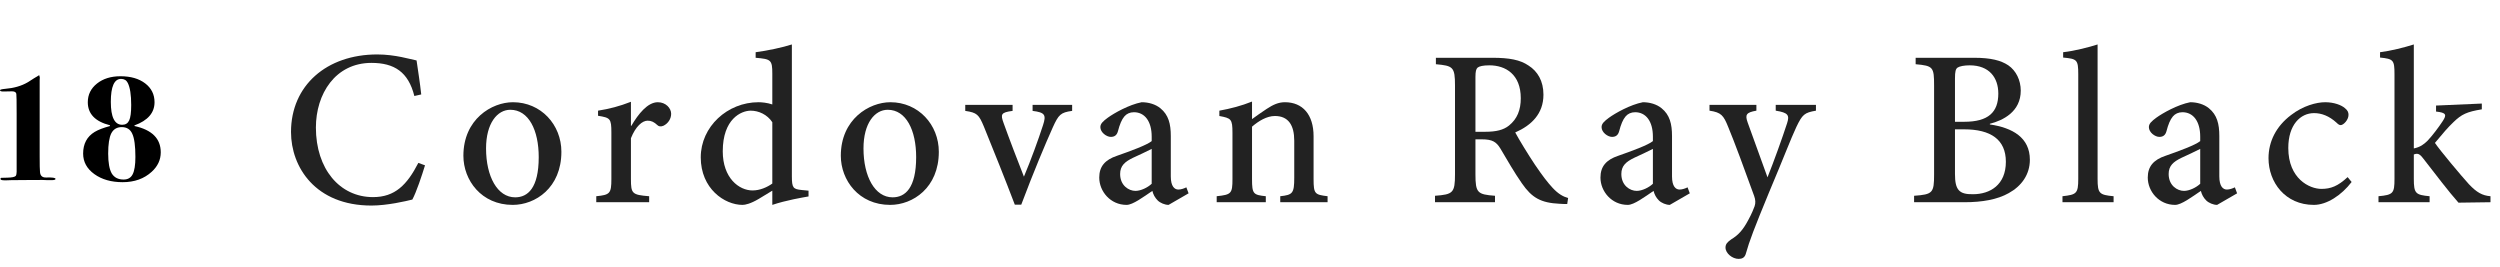
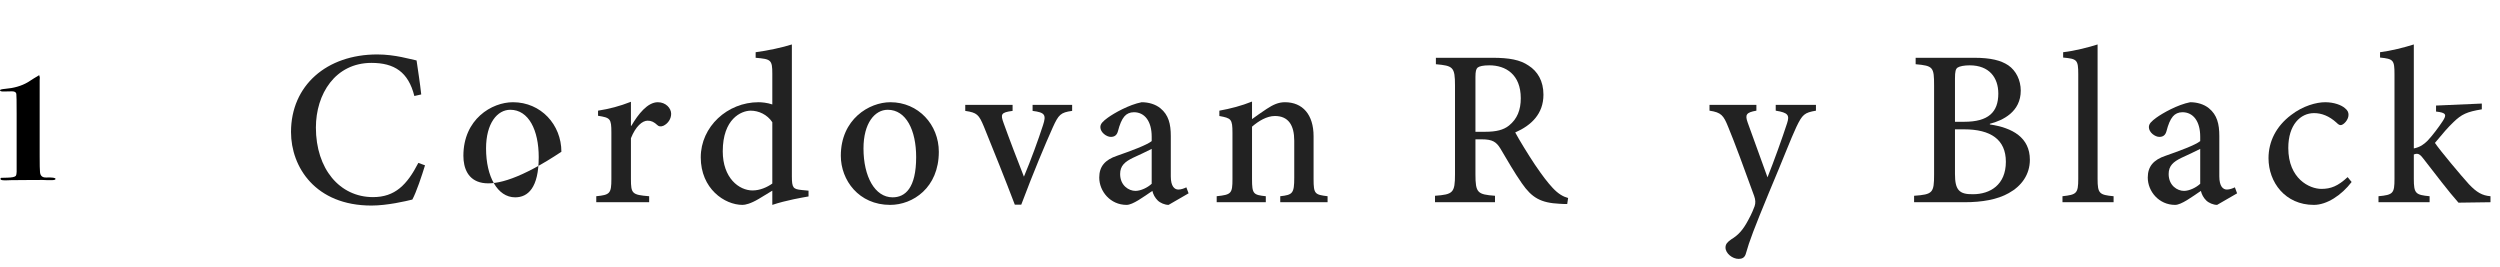
<svg xmlns="http://www.w3.org/2000/svg" width="225" height="24" viewBox="0 0 225 24" fill="none">
-   <path d="M14.468 13.708C14.468 14.38 14.198 14.963 13.656 15.458C12.975 16.083 12.102 16.396 11.038 16.396C10.012 16.396 9.162 16.153 8.49 15.668C7.818 15.183 7.482 14.567 7.482 13.82C7.482 12.943 7.828 12.294 8.518 11.874C8.845 11.678 9.307 11.501 9.904 11.342L9.89 11.272C8.565 10.936 7.902 10.245 7.902 9.2C7.902 8.519 8.178 7.959 8.728 7.52C9.279 7.081 9.984 6.862 10.842 6.862C11.766 6.862 12.508 7.077 13.068 7.506C13.628 7.935 13.908 8.5 13.908 9.2C13.908 10.152 13.306 10.847 12.102 11.286L12.102 11.342C13.68 11.687 14.468 12.476 14.468 13.708ZM11.808 9.452C11.808 8.537 11.706 7.875 11.5 7.464C11.379 7.221 11.178 7.1 10.898 7.1C10.282 7.1 9.974 7.791 9.974 9.172C9.974 10.544 10.315 11.23 10.996 11.23C11.295 11.23 11.505 11.099 11.626 10.838C11.748 10.577 11.808 10.115 11.808 9.452ZM12.186 14.128C12.186 13.139 12.093 12.443 11.906 12.042C11.729 11.641 11.412 11.44 10.954 11.44C10.525 11.44 10.212 11.627 10.016 12C9.83 12.373 9.736 12.98 9.736 13.82C9.736 14.641 9.844 15.239 10.058 15.612C10.282 15.976 10.637 16.158 11.122 16.158C11.505 16.158 11.776 16.004 11.934 15.696C12.102 15.379 12.186 14.856 12.186 14.128Z" fill="black" />
  <path d="M4.998 16.102C4.998 16.177 4.877 16.214 4.634 16.214L4.298 16.214C4.167 16.195 3.654 16.191 2.758 16.2L1.008 16.214C0.896 16.214 0.765 16.219 0.616 16.228C0.485 16.228 0.411 16.228 0.392 16.228C0.159 16.228 0.042 16.186 0.042 16.102C0.042 16.046 0.065 16.013 0.112 16.004C0.159 15.995 0.341 15.99 0.658 15.99C1.069 15.981 1.321 15.929 1.414 15.836C1.47 15.752 1.498 15.626 1.498 15.458L1.498 10.25C1.498 9.139 1.489 8.537 1.47 8.444C1.442 8.295 1.311 8.22 1.078 8.22L0.364 8.234C0.121 8.243 3.05644e-09 8.206 2.87839e-09 8.122C2.75969e-09 8.066 0.154 8.024 0.462 7.996C1.255 7.931 1.932 7.735 2.492 7.408C2.52 7.389 2.688 7.282 2.996 7.086L3.528 6.764L3.584 6.974C3.584 7.002 3.579 7.077 3.57 7.198L3.57 13.988C3.57 14.837 3.579 15.318 3.598 15.43C3.607 15.803 3.789 15.985 4.144 15.976C4.713 15.957 4.998 15.999 4.998 16.102Z" fill="black" />
  <path d="M224.144 18.2L221.264 18.24C220.404 17.28 219.164 15.64 218.104 14.28C217.864 13.96 217.704 13.84 217.524 13.84C217.444 13.84 217.364 13.86 217.244 13.9L217.244 16.1C217.244 17.42 217.404 17.54 218.664 17.66L218.664 18.2L214.064 18.2L214.064 17.66C215.384 17.54 215.504 17.4 215.504 16.1L215.504 6.68C215.504 5.4 215.404 5.3 214.204 5.18L214.204 4.7C215.164 4.58 216.364 4.28 217.244 4L217.244 13.36C217.824 13.24 218.164 12.98 218.484 12.66C218.924 12.2 219.504 11.42 219.844 10.9C220.224 10.32 220.164 10.14 219.244 10.04L219.244 9.5L223.364 9.32L223.364 9.84C222.024 10.06 221.544 10.28 220.804 11C220.284 11.5 219.944 11.9 219.144 12.86C219.564 13.5 221.544 15.86 222.204 16.58C222.904 17.32 223.404 17.6 224.144 17.66L224.144 18.2Z" fill="#222222" />
  <path d="M211.286 15.94L211.646 16.38C210.746 17.56 209.426 18.44 208.246 18.44C205.666 18.44 204.166 16.4 204.166 14.24C204.166 12.72 204.866 11.36 206.186 10.36C207.266 9.52 208.486 9.2 209.266 9.2C210.066 9.2 210.726 9.46 211.026 9.72C211.306 9.94 211.366 10.12 211.366 10.34C211.366 10.8 210.906 11.26 210.666 11.26C210.546 11.26 210.446 11.2 210.286 11.04C209.626 10.44 208.946 10.18 208.266 10.18C207.046 10.18 205.946 11.22 205.946 13.32C205.946 16.08 207.846 17 208.926 17C209.766 17 210.406 16.76 211.286 15.94Z" fill="#222222" />
  <path d="M201.339 17.4L199.539 18.44C199.199 18.44 198.779 18.26 198.559 18.04C198.299 17.78 198.159 17.5 198.079 17.18C197.279 17.72 196.319 18.44 195.759 18.44C194.299 18.44 193.299 17.22 193.299 15.98C193.299 14.98 193.819 14.38 194.899 14.02C196.099 13.6 197.579 13.06 198.019 12.7L198.019 12.3C198.019 10.9 197.379 10.1 196.419 10.1C196.059 10.1 195.759 10.24 195.559 10.48C195.319 10.76 195.139 11.2 194.979 11.82C194.879 12.18 194.659 12.32 194.339 12.32C193.959 12.32 193.399 11.92 193.399 11.44C193.399 11.12 193.659 10.9 194.059 10.6C194.639 10.18 195.979 9.42 197.119 9.2C197.739 9.2 198.359 9.38 198.799 9.74C199.539 10.34 199.739 11.16 199.739 12.24L199.739 15.88C199.739 16.78 200.079 17.06 200.419 17.06C200.659 17.06 200.939 16.96 201.139 16.86L201.339 17.4ZM198.019 16.54L198.019 13.4C197.599 13.62 196.779 14 196.339 14.2C195.599 14.56 195.179 14.92 195.179 15.66C195.179 16.7 195.959 17.18 196.559 17.18C197.039 17.18 197.659 16.88 198.019 16.54Z" fill="#222222" />
  <path d="M190.223 18.2L185.623 18.2L185.623 17.66C186.883 17.52 187.043 17.42 187.043 16.1L187.043 6.68C187.043 5.36 186.923 5.3 185.683 5.18L185.683 4.7C186.743 4.58 188.043 4.24 188.783 4L188.783 16.1C188.783 17.42 188.943 17.54 190.223 17.66L190.223 18.2Z" fill="#222222" />
  <path d="M179.088 11.14L179.088 11.2C181.128 11.5 182.688 12.38 182.688 14.38C182.688 15.7 181.948 16.74 180.788 17.38C179.768 17.96 178.388 18.2 176.808 18.2L172.268 18.2L172.268 17.62C173.948 17.5 174.068 17.36 174.068 15.7L174.068 7.7C174.068 6.04 173.988 5.92 172.408 5.78L172.408 5.2L177.668 5.2C179.188 5.2 180.088 5.44 180.748 5.88C181.448 6.36 181.868 7.22 181.868 8.16C181.868 10.06 180.268 10.84 179.088 11.14ZM175.948 10.96L176.788 10.96C178.948 10.96 179.848 10.1 179.848 8.42C179.848 6.98 179.028 5.88 177.268 5.88C176.788 5.88 176.368 5.96 176.188 6.08C176.008 6.2 175.948 6.44 175.948 7.06L175.948 10.96ZM175.948 11.64L175.948 15.66C175.948 17.1 176.328 17.5 177.568 17.48C179.108 17.48 180.528 16.64 180.528 14.56C180.528 12.56 179.168 11.64 176.768 11.64L175.948 11.64Z" fill="#222222" />
  <path d="M163.435 9.44L163.435 9.96C162.395 10.14 162.215 10.3 161.675 11.42C161.175 12.48 160.555 14.14 159.195 17.36C157.875 20.56 157.435 21.72 157.135 22.8C157.035 23.2 156.775 23.3 156.475 23.3C155.915 23.3 155.295 22.8 155.295 22.28C155.295 21.96 155.475 21.78 155.815 21.54C156.475 21.14 156.875 20.68 157.335 19.82C157.675 19.2 157.815 18.82 157.915 18.56C158.015 18.26 157.995 17.98 157.875 17.64C157.015 15.26 156.095 12.76 155.535 11.42C155.115 10.38 154.915 10.12 153.855 9.96L153.855 9.44L158.075 9.44L158.075 9.96C157.155 10.12 157.035 10.32 157.295 11.04L159.075 15.96C159.615 14.62 160.435 12.34 160.835 11.1C161.075 10.36 160.935 10.14 159.815 9.96L159.815 9.44L163.435 9.44Z" fill="#222222" />
-   <path d="M152.081 17.4L150.281 18.44C149.941 18.44 149.521 18.26 149.301 18.04C149.041 17.78 148.901 17.5 148.821 17.18C148.021 17.72 147.061 18.44 146.501 18.44C145.041 18.44 144.041 17.22 144.041 15.98C144.041 14.98 144.561 14.38 145.641 14.02C146.841 13.6 148.321 13.06 148.761 12.7L148.761 12.3C148.761 10.9 148.121 10.1 147.161 10.1C146.801 10.1 146.501 10.24 146.301 10.48C146.061 10.76 145.881 11.2 145.721 11.82C145.621 12.18 145.401 12.32 145.081 12.32C144.701 12.32 144.141 11.92 144.141 11.44C144.141 11.12 144.401 10.9 144.801 10.6C145.381 10.18 146.721 9.42 147.861 9.2C148.481 9.2 149.101 9.38 149.541 9.74C150.281 10.34 150.481 11.16 150.481 12.24L150.481 15.88C150.481 16.78 150.821 17.06 151.161 17.06C151.401 17.06 151.681 16.96 151.881 16.86L152.081 17.4ZM148.761 16.54L148.761 13.4C148.341 13.62 147.521 14 147.081 14.2C146.341 14.56 145.921 14.92 145.921 15.66C145.921 16.7 146.701 17.18 147.301 17.18C147.781 17.18 148.401 16.88 148.761 16.54Z" fill="#222222" />
  <path d="M141.13 17.82L141.05 18.36C140.83 18.36 140.61 18.36 140.37 18.34C138.67 18.26 137.87 17.8 136.97 16.5C136.31 15.56 135.61 14.34 135.03 13.36C134.67 12.78 134.33 12.54 133.37 12.54L132.79 12.54L132.79 15.68C132.79 17.36 132.97 17.5 134.55 17.62L134.55 18.2L129.15 18.2L129.15 17.62C130.77 17.5 130.95 17.36 130.95 15.68L130.95 7.7C130.95 6.02 130.77 5.92 129.23 5.78L129.23 5.2L134.31 5.2C135.83 5.2 136.81 5.38 137.57 5.9C138.39 6.42 138.91 7.3 138.91 8.52C138.91 10.24 137.83 11.28 136.37 11.92C136.71 12.56 137.53 13.9 138.13 14.8C138.85 15.86 139.27 16.4 139.73 16.9C140.25 17.46 140.69 17.7 141.13 17.82ZM132.79 11.86L133.67 11.86C134.65 11.86 135.31 11.7 135.81 11.3C136.55 10.7 136.87 9.9 136.87 8.84C136.87 6.68 135.49 5.88 134.05 5.88C133.47 5.88 133.15 5.96 132.99 6.08C132.85 6.2 132.79 6.42 132.79 6.94L132.79 11.86Z" fill="#222222" />
  <path d="M119.482 18.2L115.222 18.2L115.222 17.66C116.342 17.54 116.482 17.4 116.482 16L116.482 12.66C116.482 11.28 115.962 10.44 114.742 10.44C114.002 10.44 113.262 10.9 112.682 11.4L112.682 16.12C112.682 17.46 112.802 17.54 113.922 17.66L113.922 18.2L109.502 18.2L109.502 17.66C110.822 17.52 110.922 17.42 110.922 16.1L110.922 11.96C110.922 10.7 110.802 10.64 109.742 10.44L109.742 9.96C110.742 9.78 111.742 9.52 112.682 9.14L112.682 10.72C113.082 10.44 113.502 10.12 114.002 9.8C114.582 9.42 115.062 9.2 115.642 9.2C117.242 9.2 118.222 10.32 118.222 12.26L118.222 16.12C118.222 17.46 118.342 17.52 119.482 17.66L119.482 18.2Z" fill="#222222" />
  <path d="M106.972 17.4L105.172 18.44C104.832 18.44 104.412 18.26 104.192 18.04C103.932 17.78 103.792 17.5 103.712 17.18C102.912 17.72 101.952 18.44 101.392 18.44C99.932 18.44 98.932 17.22 98.932 15.98C98.932 14.98 99.452 14.38 100.532 14.02C101.732 13.6 103.212 13.06 103.652 12.7L103.652 12.3C103.652 10.9 103.012 10.1 102.052 10.1C101.692 10.1 101.392 10.24 101.192 10.48C100.952 10.76 100.772 11.2 100.612 11.82C100.512 12.18 100.292 12.32 99.972 12.32C99.592 12.32 99.032 11.92 99.032 11.44C99.032 11.12 99.292 10.9 99.692 10.6C100.272 10.18 101.612 9.42 102.752 9.2C103.372 9.2 103.992 9.38 104.432 9.74C105.172 10.34 105.372 11.16 105.372 12.24L105.372 15.88C105.372 16.78 105.712 17.06 106.052 17.06C106.292 17.06 106.572 16.96 106.772 16.86L106.972 17.4ZM103.652 16.54L103.652 13.4C103.232 13.62 102.412 14 101.972 14.2C101.232 14.56 100.812 14.92 100.812 15.66C100.812 16.7 101.592 17.18 102.192 17.18C102.672 17.18 103.292 16.88 103.652 16.54Z" fill="#222222" />
  <path d="M96.493 9.44L96.493 9.98C95.453 10.12 95.273 10.32 94.753 11.46C94.073 12.98 93.033 15.44 91.913 18.42L91.333 18.42C90.413 16 89.493 13.72 88.553 11.4C88.093 10.3 87.933 10.14 86.873 9.98L86.873 9.44L91.133 9.44L91.133 9.98C90.073 10.12 90.033 10.28 90.333 11.1C90.833 12.5 91.633 14.58 92.153 15.9C92.793 14.38 93.453 12.56 93.873 11.26C94.173 10.34 94.053 10.12 92.933 9.98L92.933 9.44L96.493 9.44Z" fill="#222222" />
  <path d="M80.134 9.2C82.654 9.2 84.494 11.22 84.494 13.66C84.494 16.9 82.154 18.44 80.114 18.44C77.294 18.44 75.674 16.22 75.674 14.02C75.674 10.72 78.234 9.2 80.134 9.2ZM79.894 9.88C78.734 9.88 77.714 11.08 77.714 13.36C77.714 15.88 78.734 17.76 80.334 17.76C81.474 17.76 82.454 16.92 82.454 14.14C82.454 11.72 81.554 9.88 79.894 9.88Z" fill="#222222" />
  <path d="M72.768 17.16L72.768 17.68C72.308 17.76 70.748 18.02 69.508 18.44L69.508 17.16L68.288 17.9C67.548 18.34 67.068 18.44 66.828 18.44C65.208 18.44 63.068 16.98 63.068 14.16C63.068 11.4 65.468 9.2 68.268 9.2C68.528 9.2 69.048 9.24 69.508 9.4L69.508 6.64C69.508 5.38 69.388 5.32 68.008 5.2L68.008 4.7C69.088 4.56 70.468 4.26 71.268 4L71.268 15.86C71.268 16.92 71.388 17.02 72.148 17.1L72.768 17.16ZM69.508 16.52L69.508 11C69.048 10.3 68.268 9.96 67.568 9.96C66.708 9.96 65.048 10.7 65.048 13.62C65.048 16.02 66.508 17.14 67.728 17.14C68.388 17.14 69.028 16.86 69.508 16.52Z" fill="#222222" />
  <path d="M56.784 11.32L56.824 11.32C57.444 10.26 58.284 9.2 59.204 9.2C59.924 9.2 60.404 9.74 60.404 10.24C60.404 10.7 60.124 11.12 59.704 11.32C59.464 11.42 59.284 11.38 59.164 11.26C58.864 10.98 58.624 10.86 58.284 10.86C57.804 10.86 57.204 11.38 56.784 12.44L56.784 16.12C56.784 17.42 56.884 17.54 58.424 17.66L58.424 18.2L53.664 18.2L53.664 17.66C54.884 17.54 55.024 17.42 55.024 16.12L55.024 11.94C55.024 10.66 54.924 10.6 53.824 10.42L53.824 9.96C54.844 9.8 55.764 9.56 56.784 9.16L56.784 11.32Z" fill="#222222" />
-   <path d="M46.165 9.2C48.685 9.2 50.525 11.22 50.525 13.66C50.525 16.9 48.185 18.44 46.145 18.44C43.325 18.44 41.705 16.22 41.705 14.02C41.705 10.72 44.265 9.2 46.165 9.2ZM45.925 9.88C44.765 9.88 43.745 11.08 43.745 13.36C43.745 15.88 44.765 17.76 46.365 17.76C47.505 17.76 48.485 16.92 48.485 14.14C48.485 11.72 47.585 9.88 45.925 9.88Z" fill="#222222" />
+   <path d="M46.165 9.2C48.685 9.2 50.525 11.22 50.525 13.66C43.325 18.44 41.705 16.22 41.705 14.02C41.705 10.72 44.265 9.2 46.165 9.2ZM45.925 9.88C44.765 9.88 43.745 11.08 43.745 13.36C43.745 15.88 44.765 17.76 46.365 17.76C47.505 17.76 48.485 16.92 48.485 14.14C48.485 11.72 47.585 9.88 45.925 9.88Z" fill="#222222" />
  <path d="M37.651 14.66L38.251 14.88C37.971 15.8 37.471 17.3 37.111 17.96C36.551 18.1 34.851 18.5 33.431 18.5C28.391 18.5 26.191 15.04 26.191 11.88C26.191 7.68 29.411 4.9 33.951 4.9C35.571 4.9 36.951 5.34 37.491 5.44C37.651 6.56 37.791 7.4 37.911 8.5L37.291 8.64C36.751 6.48 35.491 5.66 33.431 5.66C30.171 5.66 28.431 8.46 28.431 11.48C28.431 15.2 30.571 17.74 33.571 17.74C35.551 17.74 36.631 16.64 37.651 14.66Z" fill="#222222" />
</svg>